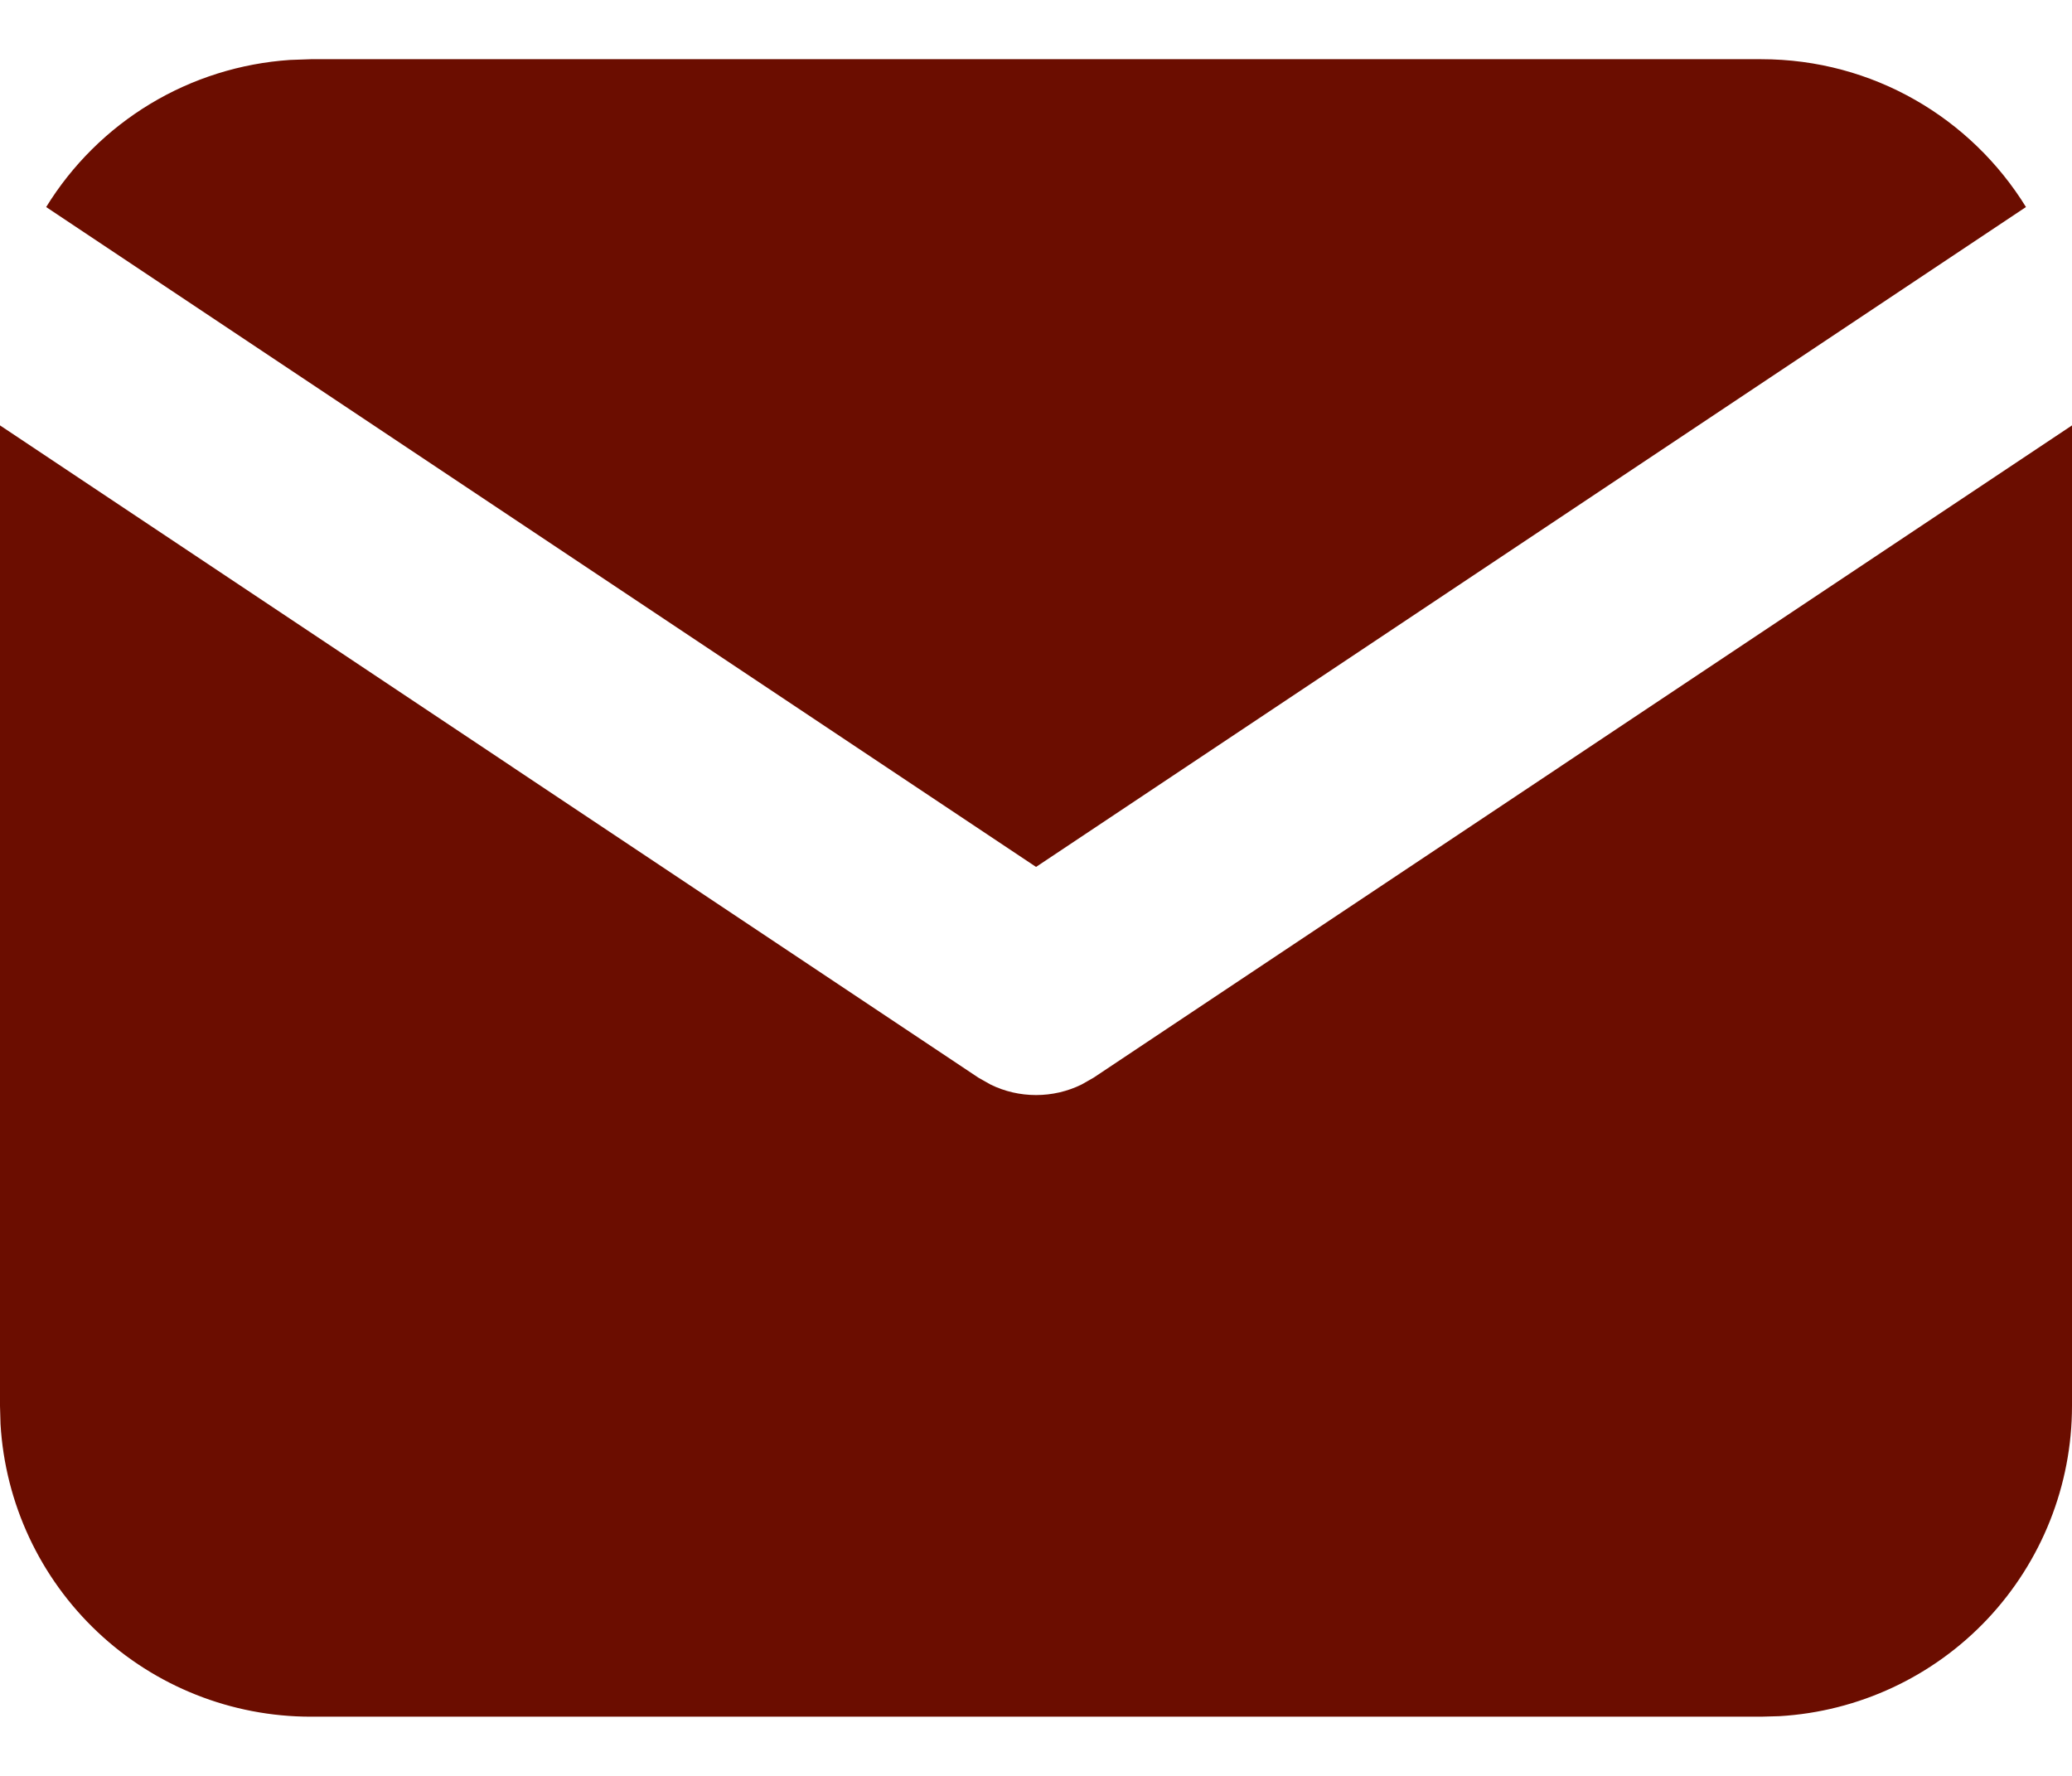
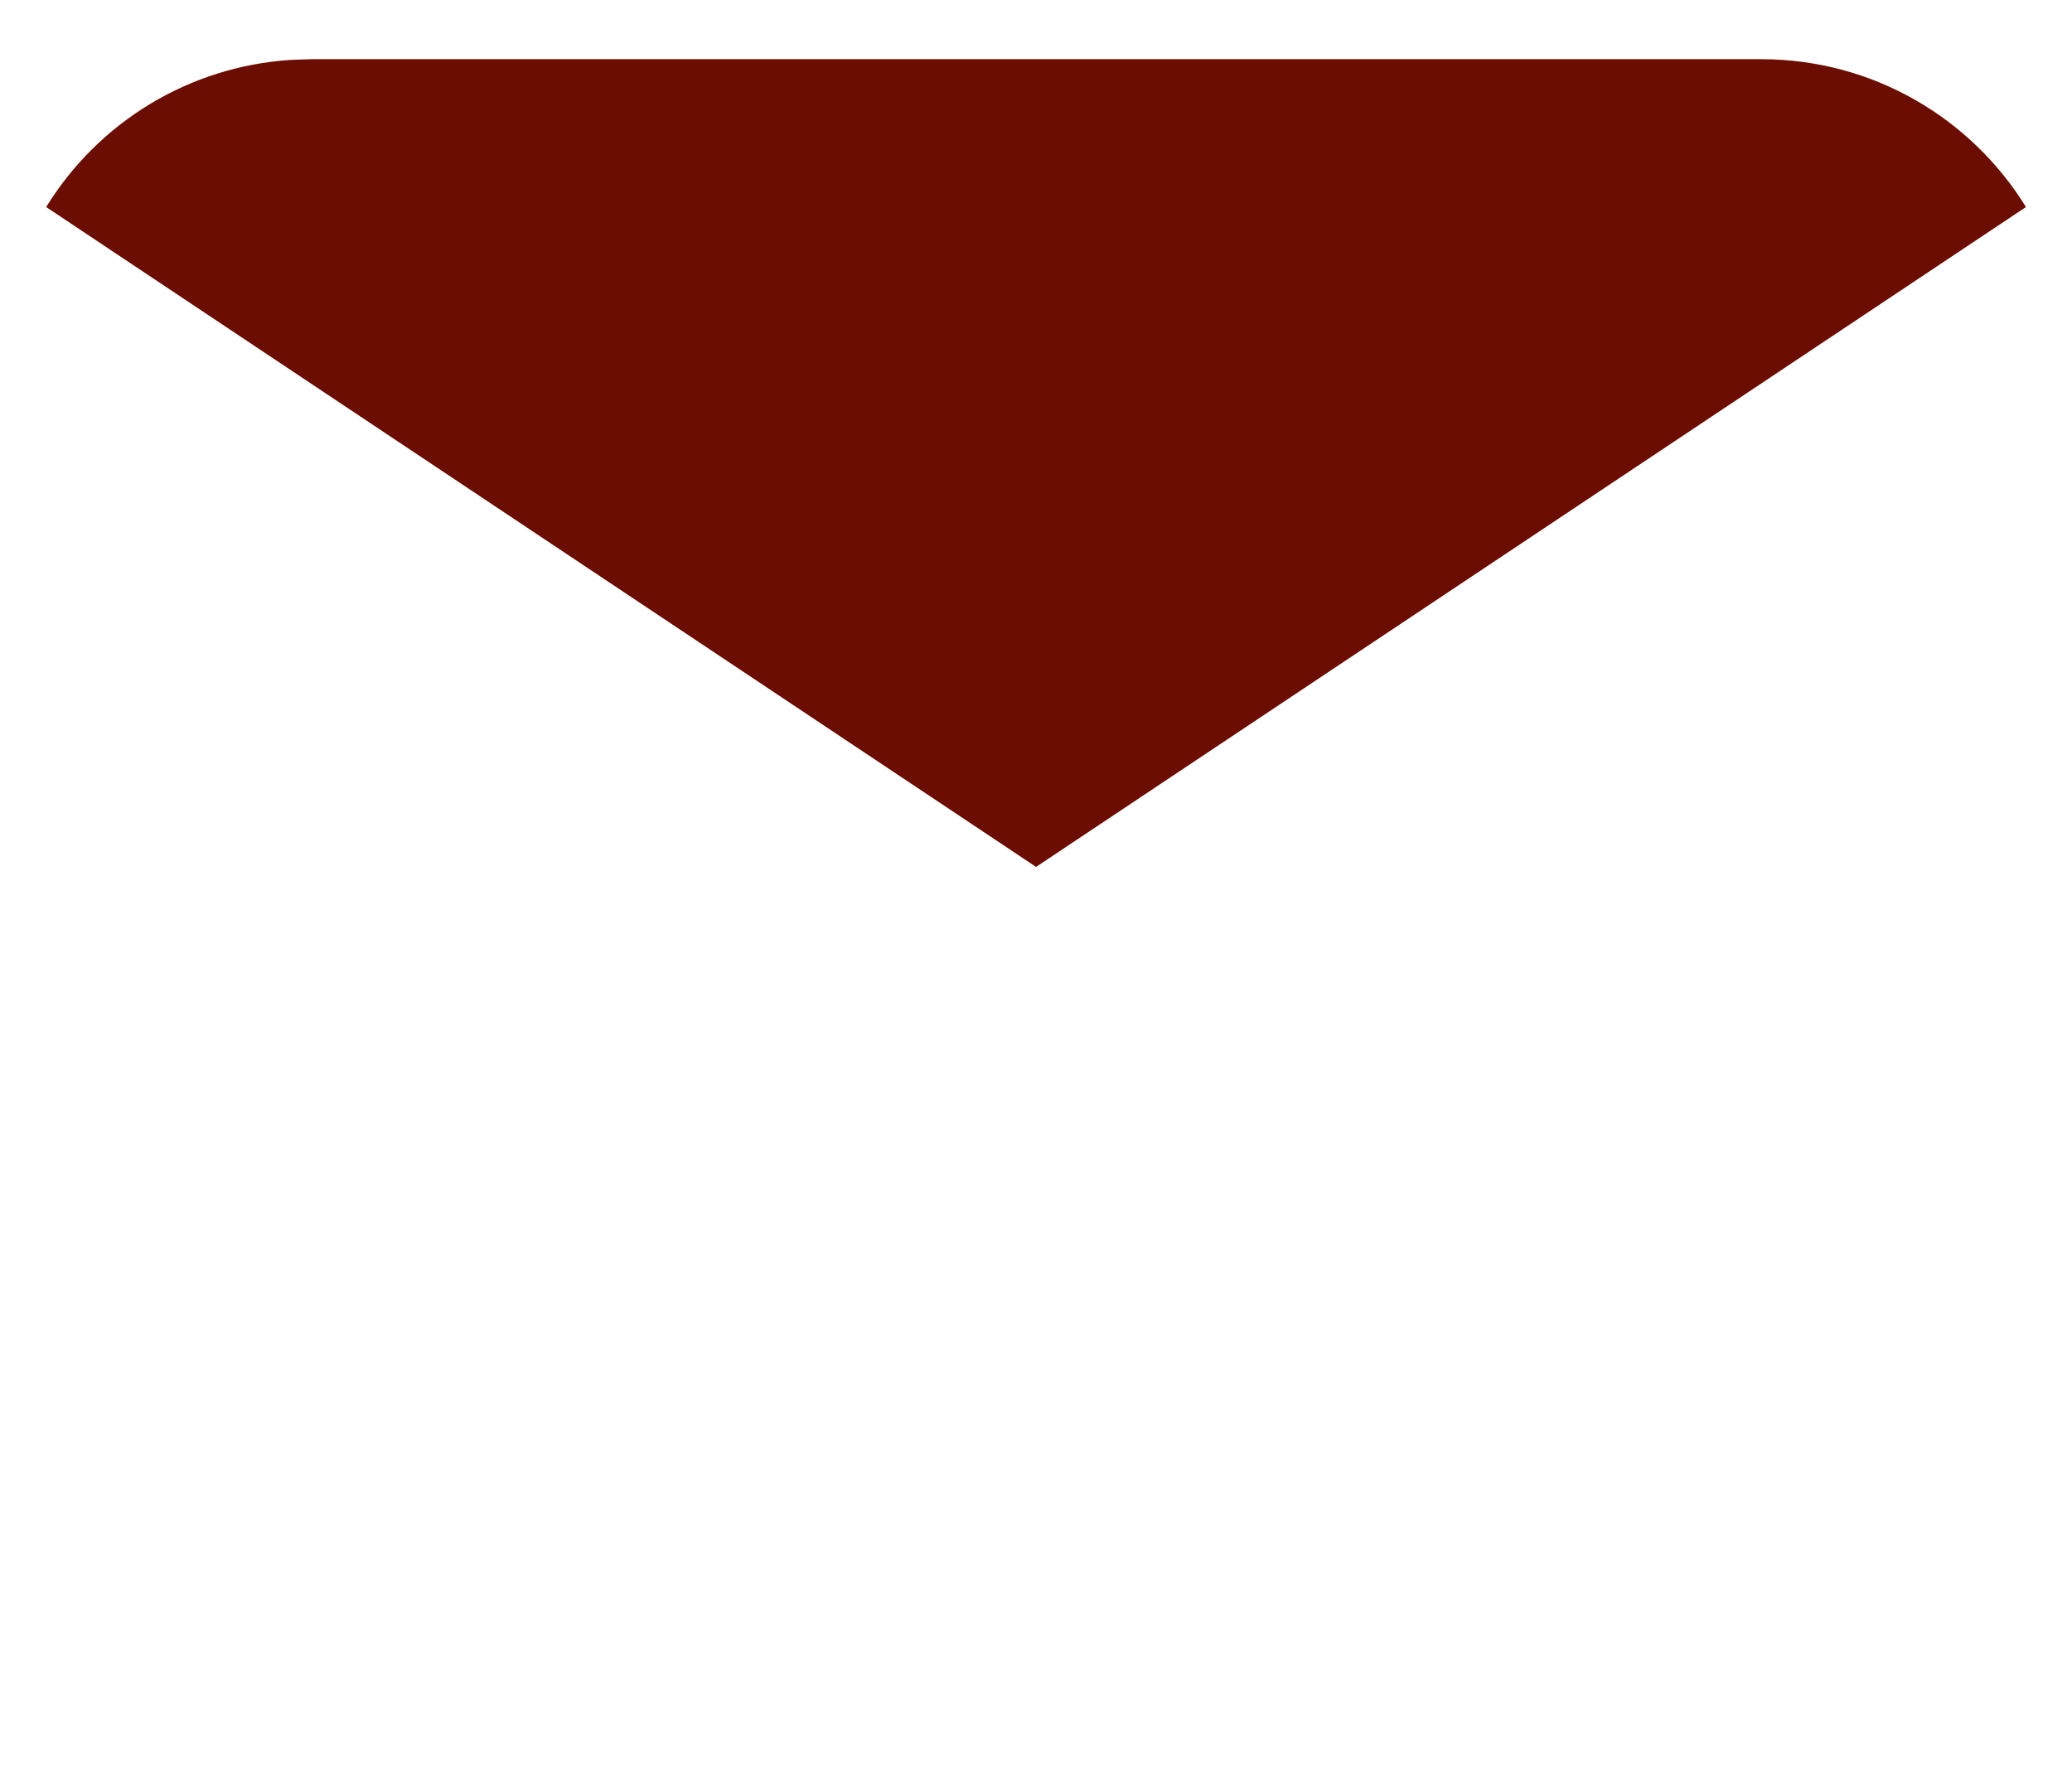
<svg xmlns="http://www.w3.org/2000/svg" width="28" height="24" viewBox="0 0 28 24" fill="none">
-   <path d="M28 5.749V19C28 20.071 27.591 21.102 26.856 21.882C26.121 22.661 25.116 23.13 24.047 23.193L23.8 23.2H4.2C3.129 23.2 2.098 22.791 1.319 22.056C0.539 21.321 0.07 20.316 0.007 19.246L0 19V5.749L13.223 14.565L13.386 14.657C13.577 14.751 13.787 14.799 14.001 14.799C14.213 14.799 14.424 14.751 14.615 14.657L14.777 14.565L28 5.749Z" fill="#6B0D00" />
  <path d="M23.8 0.8C25.312 0.8 26.638 1.598 27.378 2.798L14.001 11.716L0.624 2.798C0.975 2.228 1.457 1.75 2.03 1.404C2.603 1.058 3.251 0.855 3.919 0.81L4.201 0.8H23.8Z" fill="#6B0D00" />
</svg>